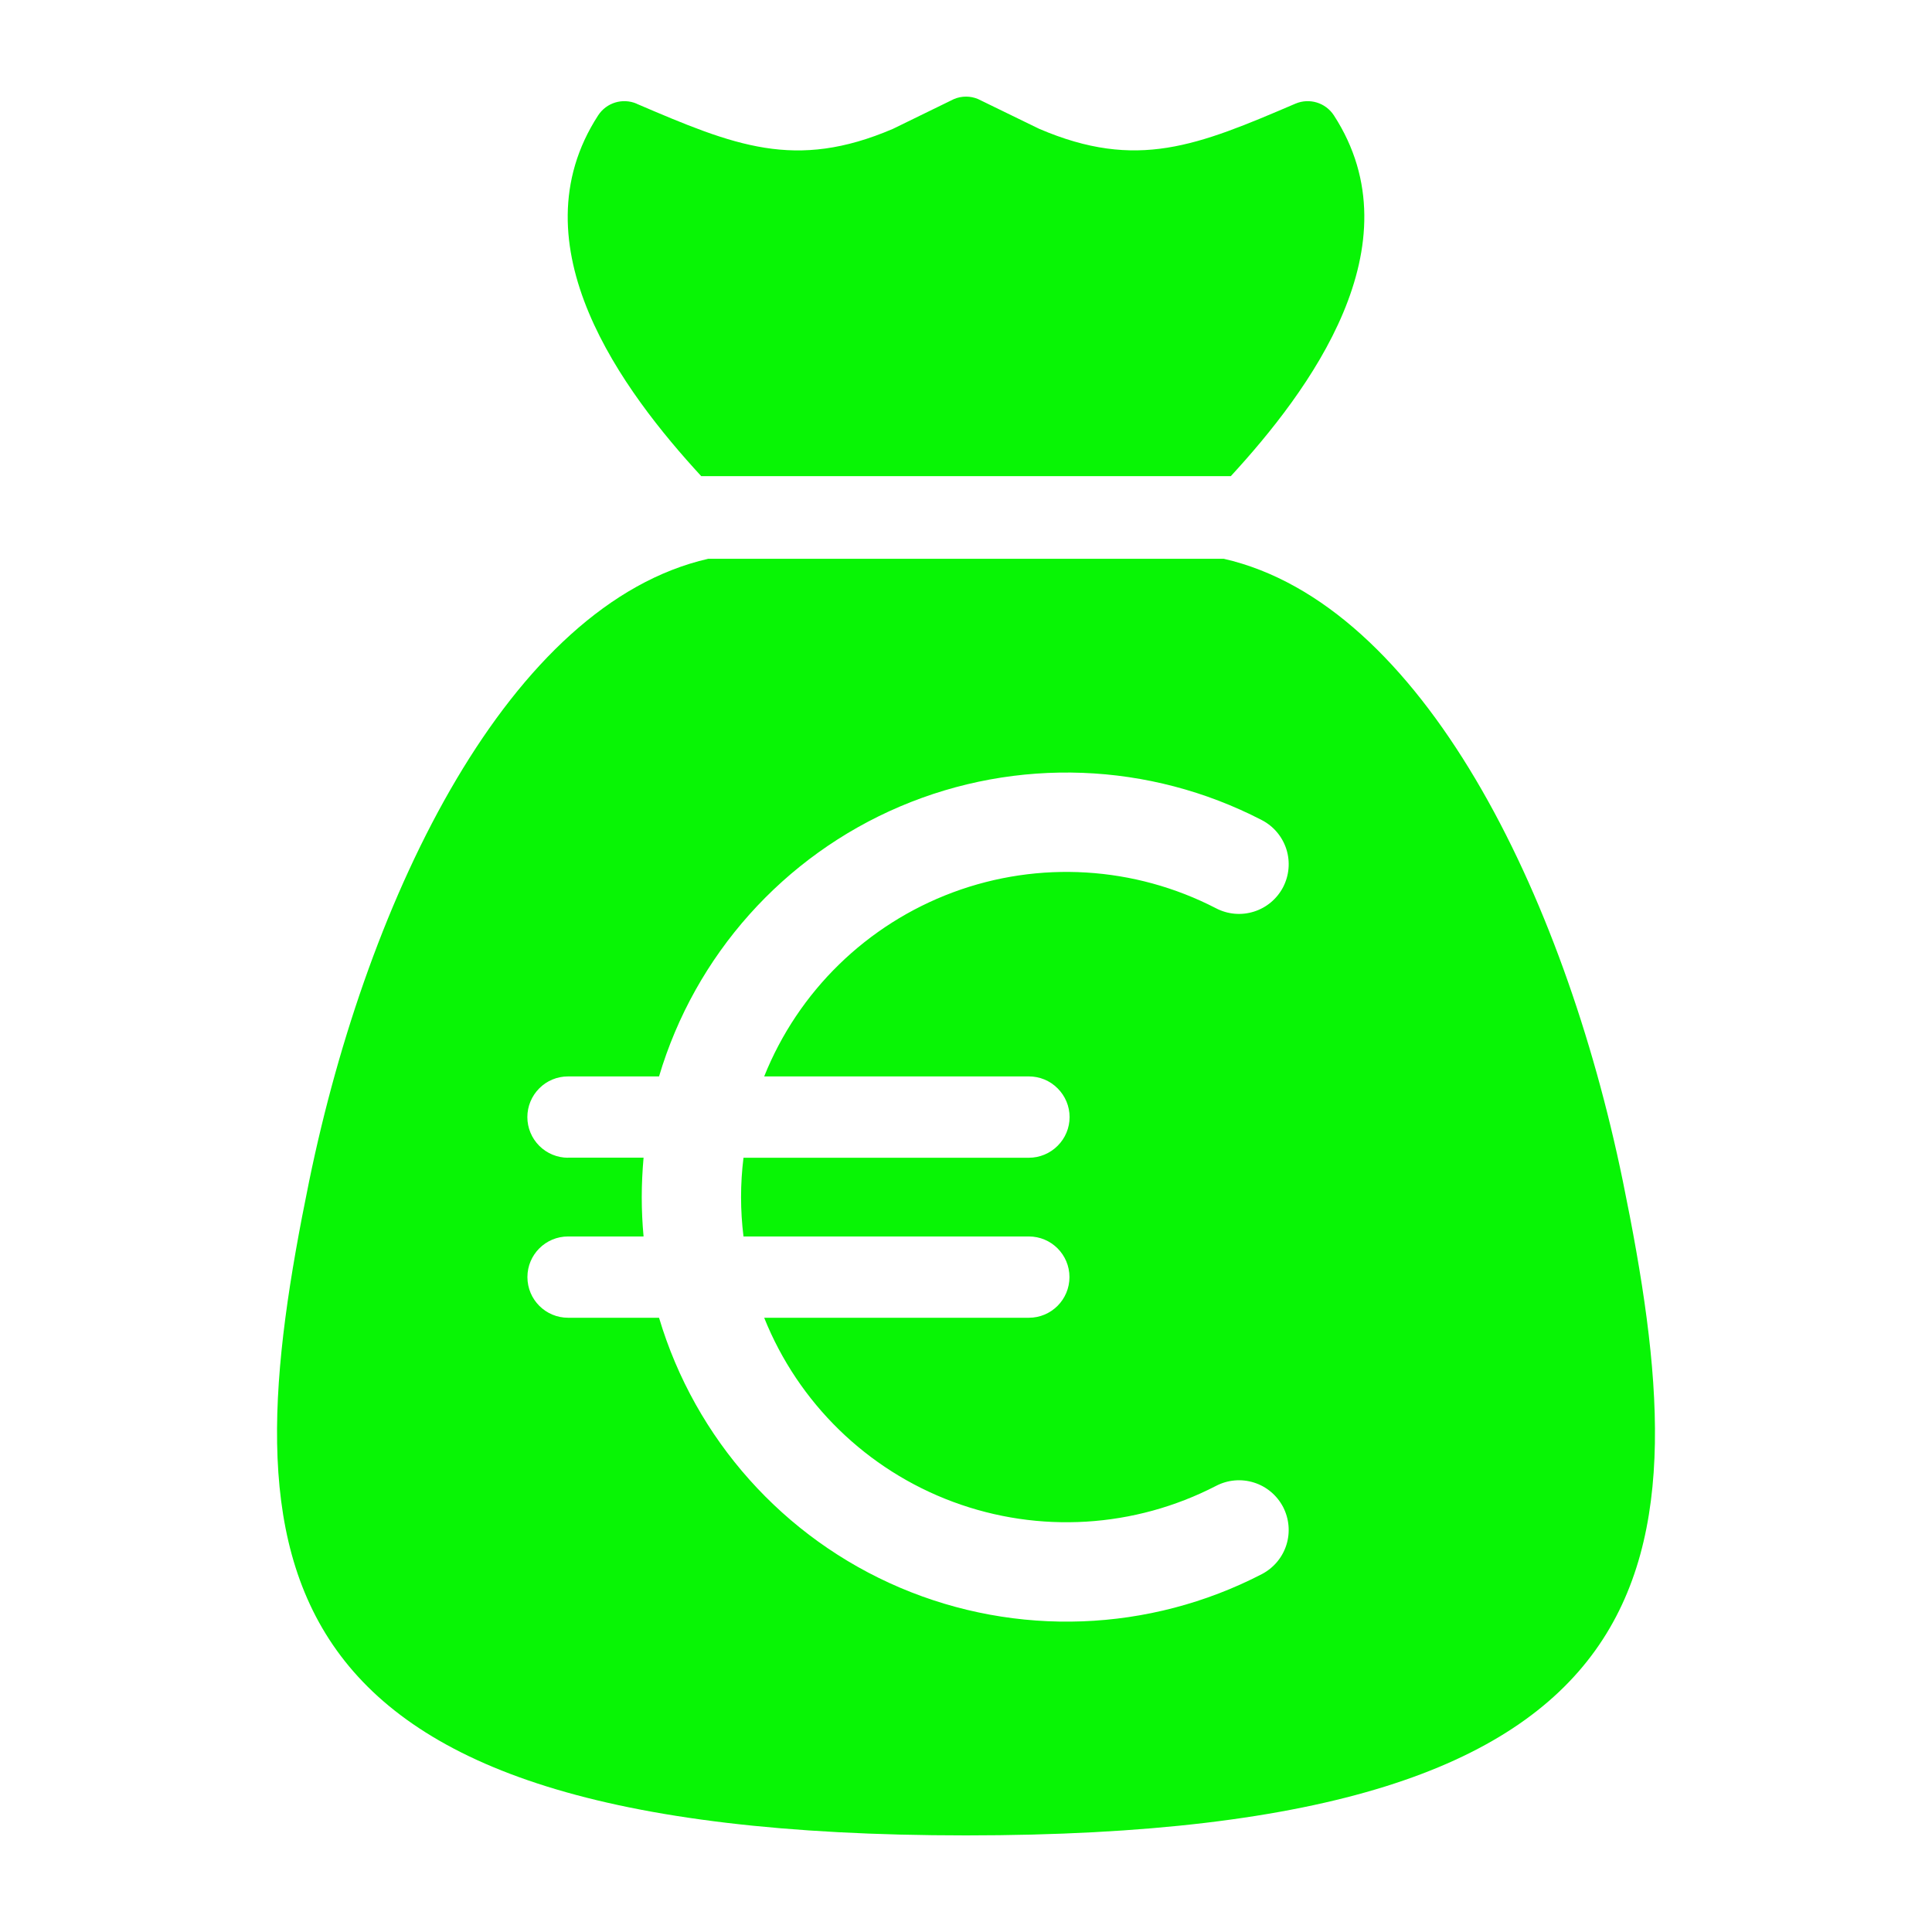
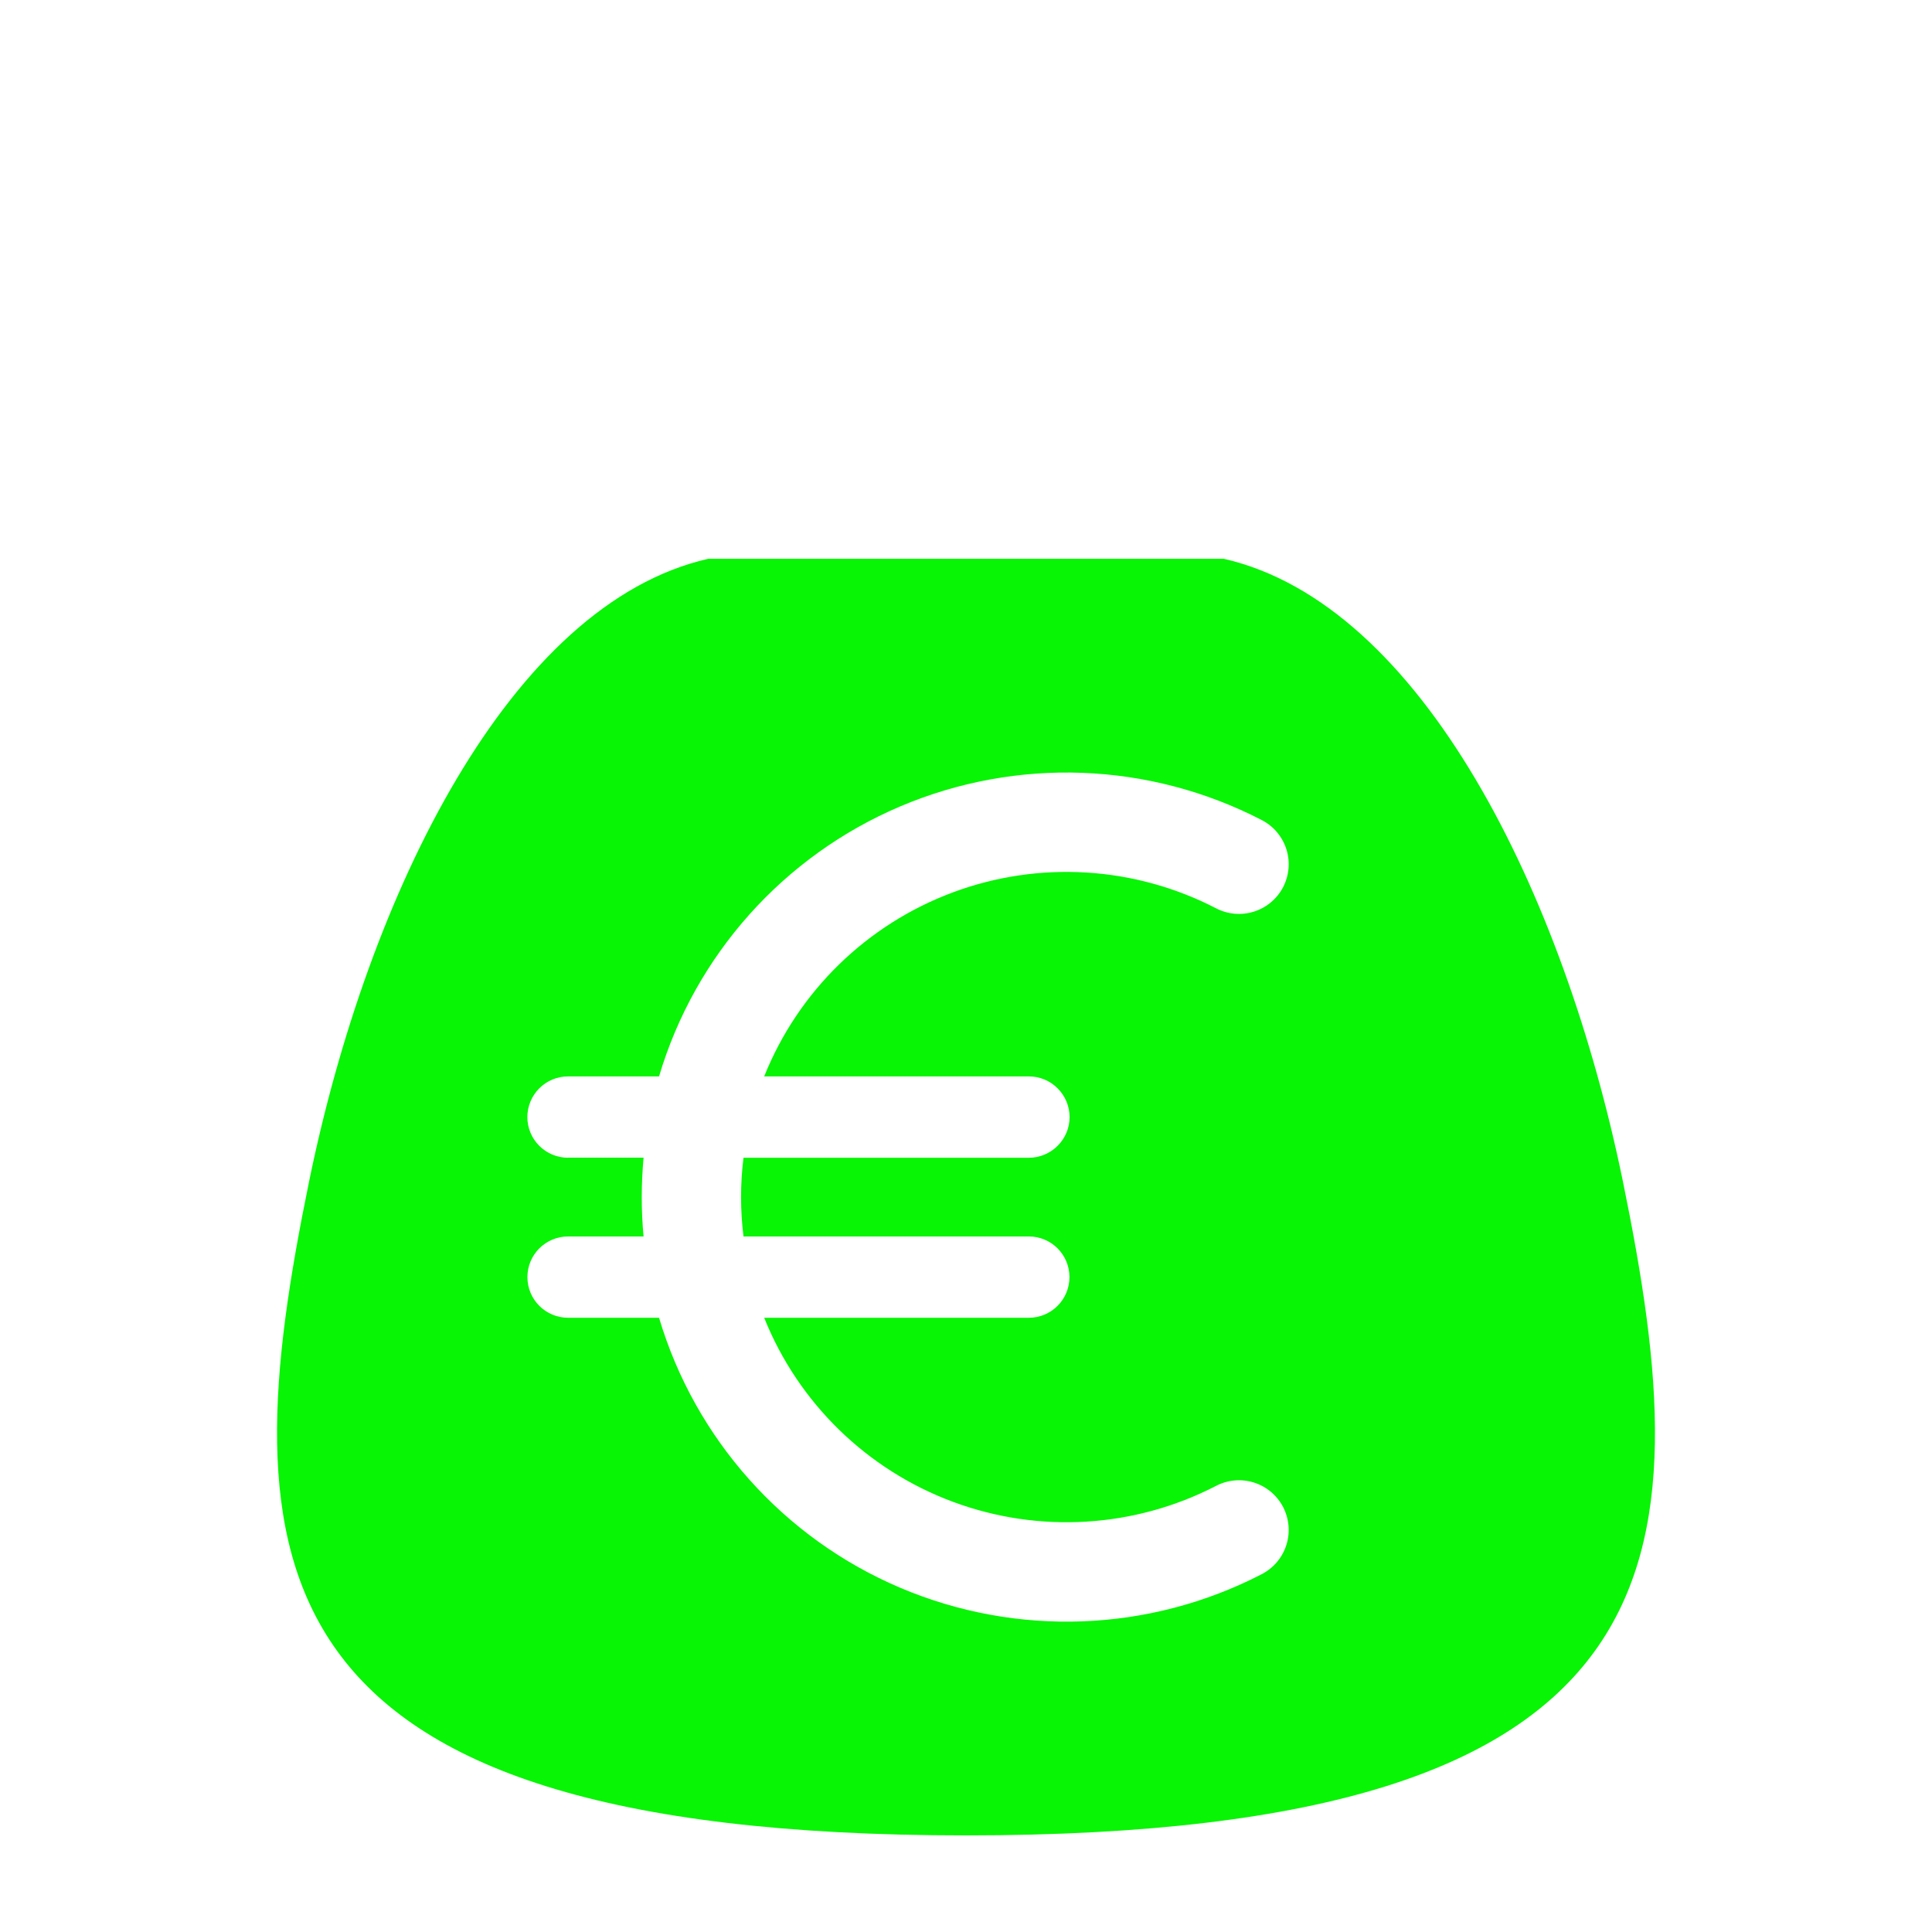
<svg xmlns="http://www.w3.org/2000/svg" fill="#08F505" width="100pt" height="100pt" version="1.1" viewBox="0 0 100 100">
  <g>
-     <path d="m63.707 24.645c4.019-4.367 9.703-11.934 5.336-18.672-0.43-0.66-1.266-0.914-1.988-0.609-5.07 2.172-8.203 3.477-13.273 1.301l-3.152-1.535c-0.402-0.172-0.855-0.172-1.258 0l-3.152 1.539c-5.07 2.172-8.203 0.871-13.273-1.301v-0.004c-0.723-0.305-1.559-0.051-1.988 0.609-4.367 6.738 1.316 14.305 5.336 18.672z" />
    <path d="m84 61.145c-3.055-14.883-10.398-29.883-20.66-32.223h-26.68c-10.262 2.34-17.605 17.34-20.66 32.223-4.019 19.609-3.5 33.855 34 33.855s38.02-14.246 34-33.855zm-18.688 20.328v0.004c-5.824 3.012-12.688 3.269-18.723 0.703-6.031-2.566-10.605-7.688-12.477-13.973h-4.707c-1.164 0-2.106-0.941-2.106-2.106 0-1.16 0.941-2.102 2.106-2.102h3.906c-0.062-0.672-0.094-1.352-0.094-2.039 0-0.684 0.035-1.363 0.094-2.039h-3.906v0.004c-0.562 0-1.098-0.223-1.492-0.617-0.395-0.395-0.617-0.93-0.617-1.488 0-0.559 0.223-1.094 0.617-1.488 0.395-0.398 0.93-0.617 1.492-0.617h4.707c1.867-6.285 6.445-11.406 12.477-13.973 6.035-2.566 12.898-2.309 18.723 0.707 0.605 0.312 1.062 0.855 1.27 1.504 0.207 0.652 0.145 1.359-0.168 1.965-0.316 0.605-0.859 1.062-1.508 1.266-0.652 0.207-1.359 0.145-1.965-0.172-4.219-2.18-9.164-2.481-13.617-0.824-4.457 1.66-8.004 5.117-9.77 9.527h13.699c0.559 0 1.094 0.219 1.488 0.617 0.398 0.395 0.621 0.93 0.621 1.488 0 0.559-0.223 1.094-0.621 1.488-0.395 0.395-0.93 0.617-1.488 0.617h-14.77c-0.168 1.352-0.168 2.719 0 4.074h14.77c1.16 0 2.102 0.941 2.102 2.102 0 1.164-0.941 2.106-2.102 2.106h-13.699c1.766 4.41 5.316 7.871 9.77 9.527s9.398 1.355 13.617-0.824c0.605-0.316 1.312-0.379 1.965-0.172 0.648 0.203 1.191 0.66 1.508 1.266 0.312 0.609 0.375 1.312 0.168 1.965s-0.664 1.191-1.27 1.508z" />
  </g>
</svg>